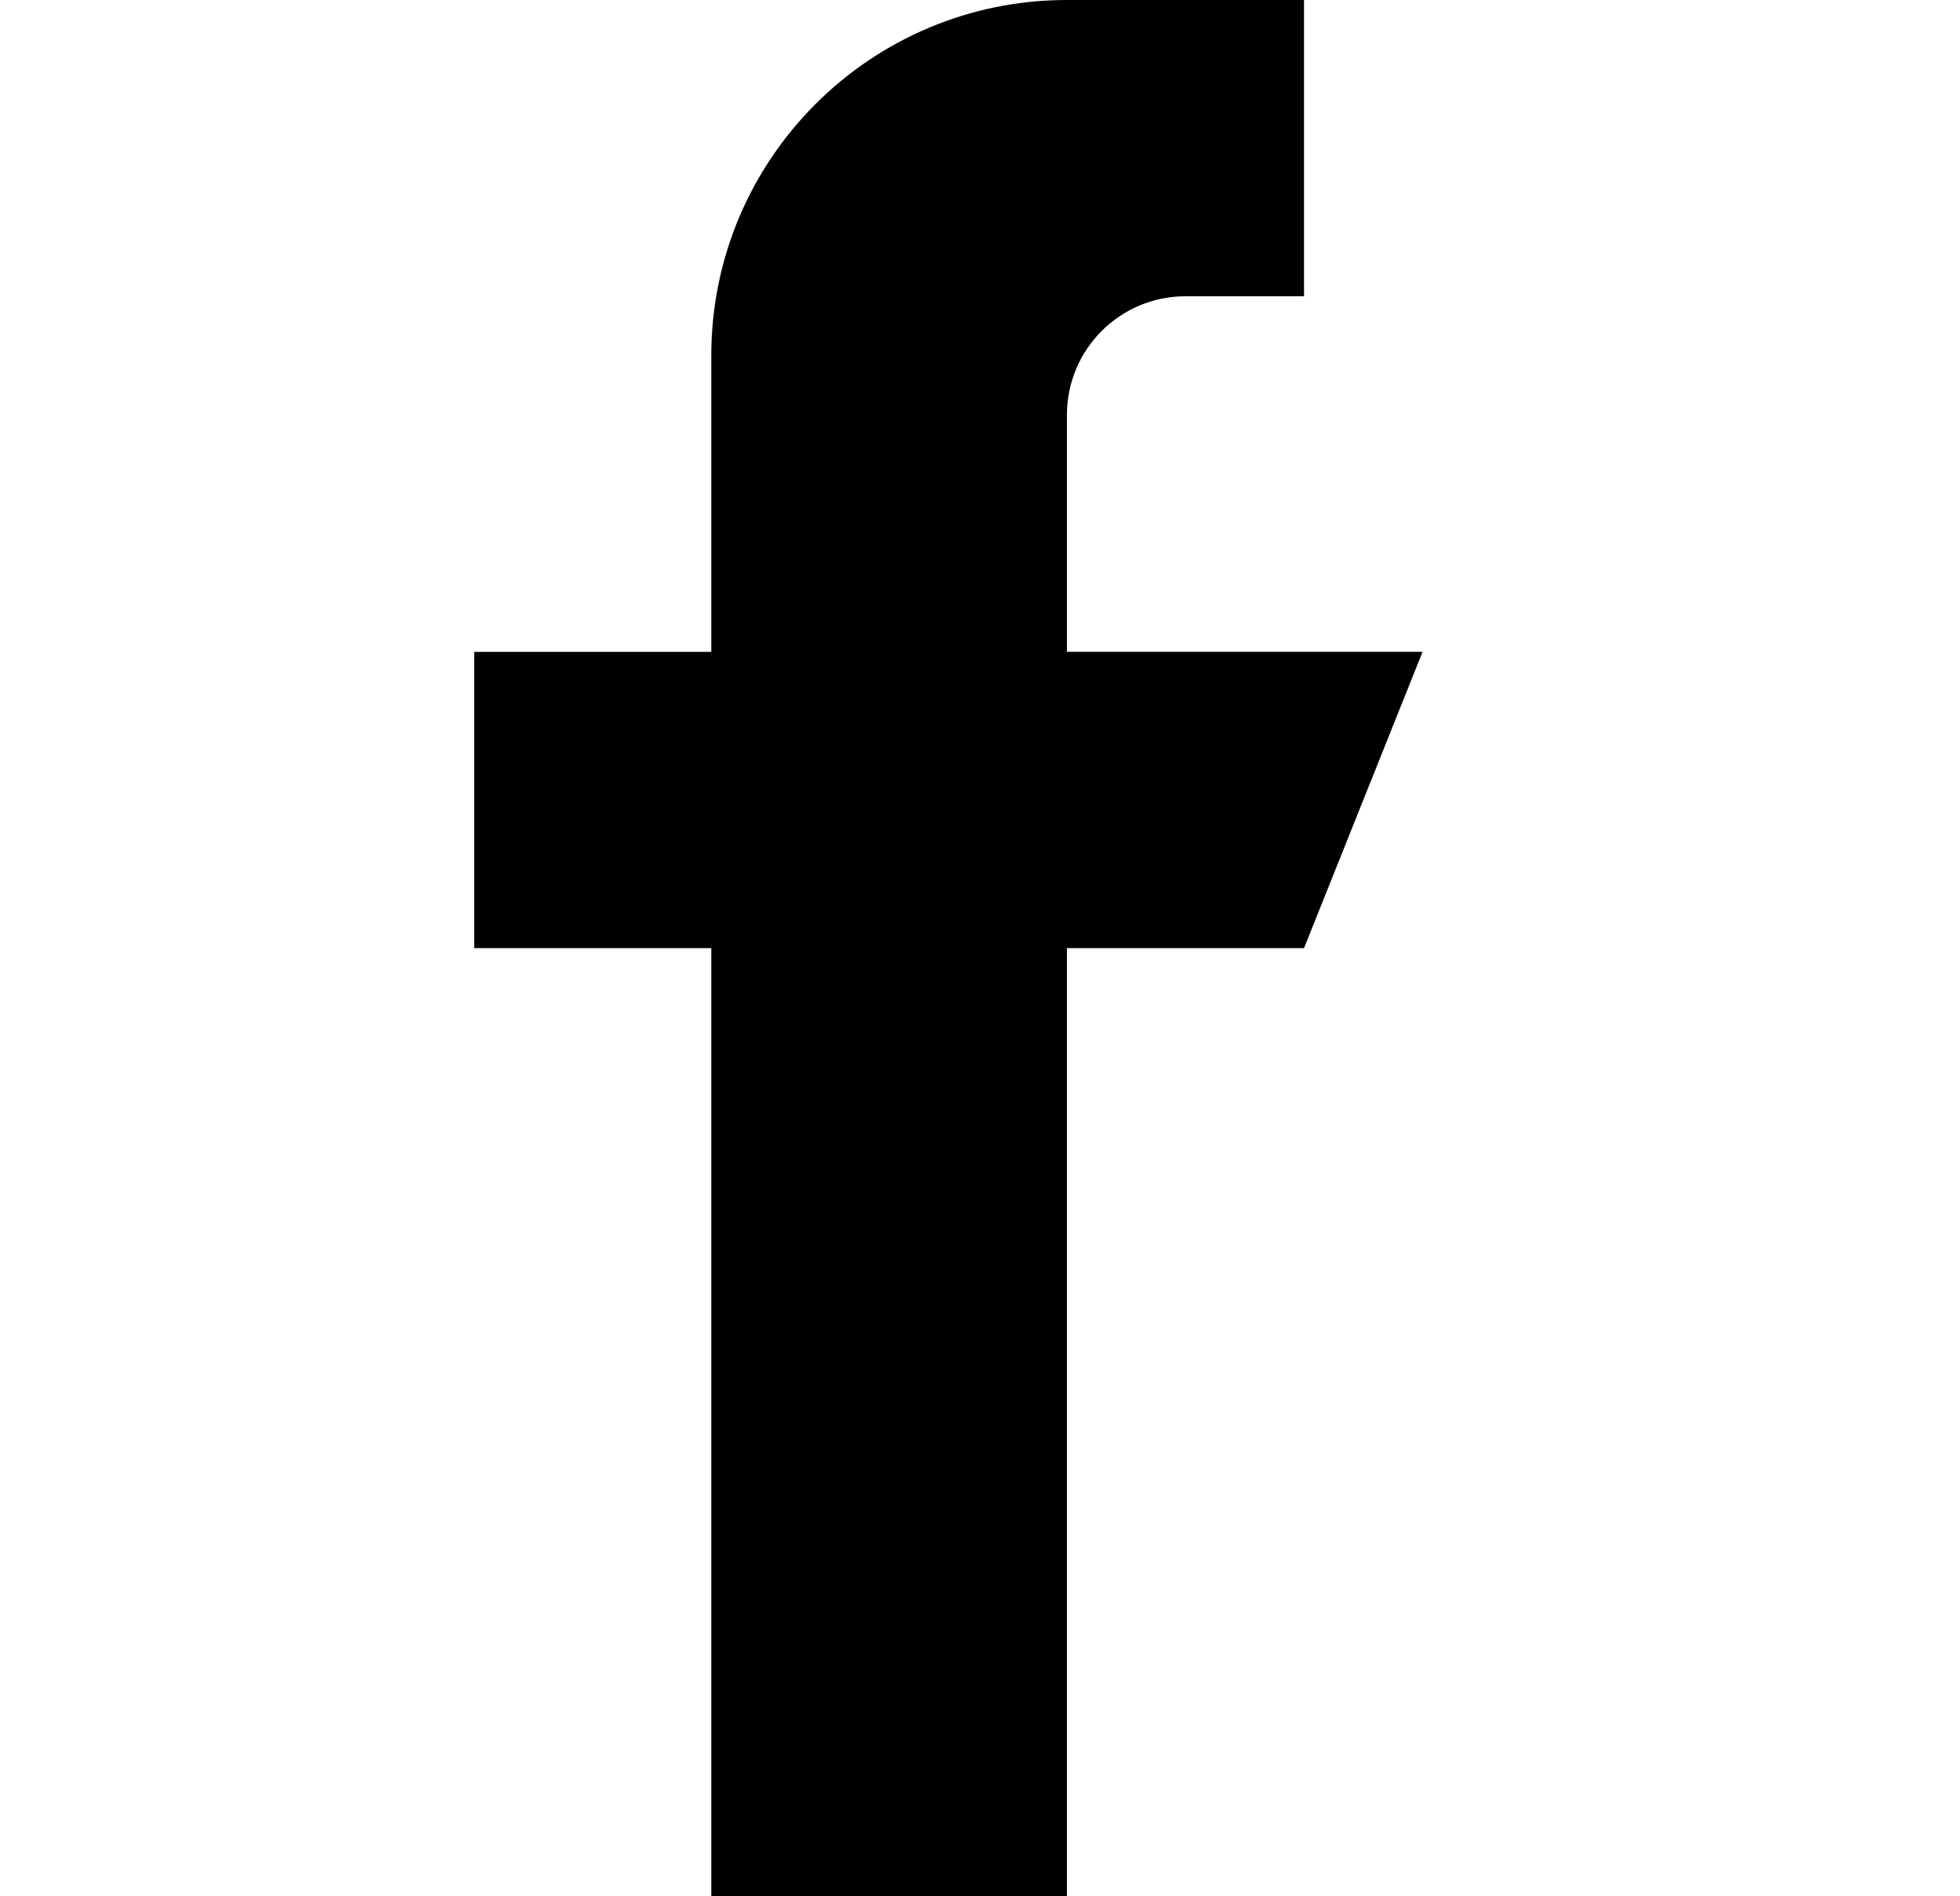
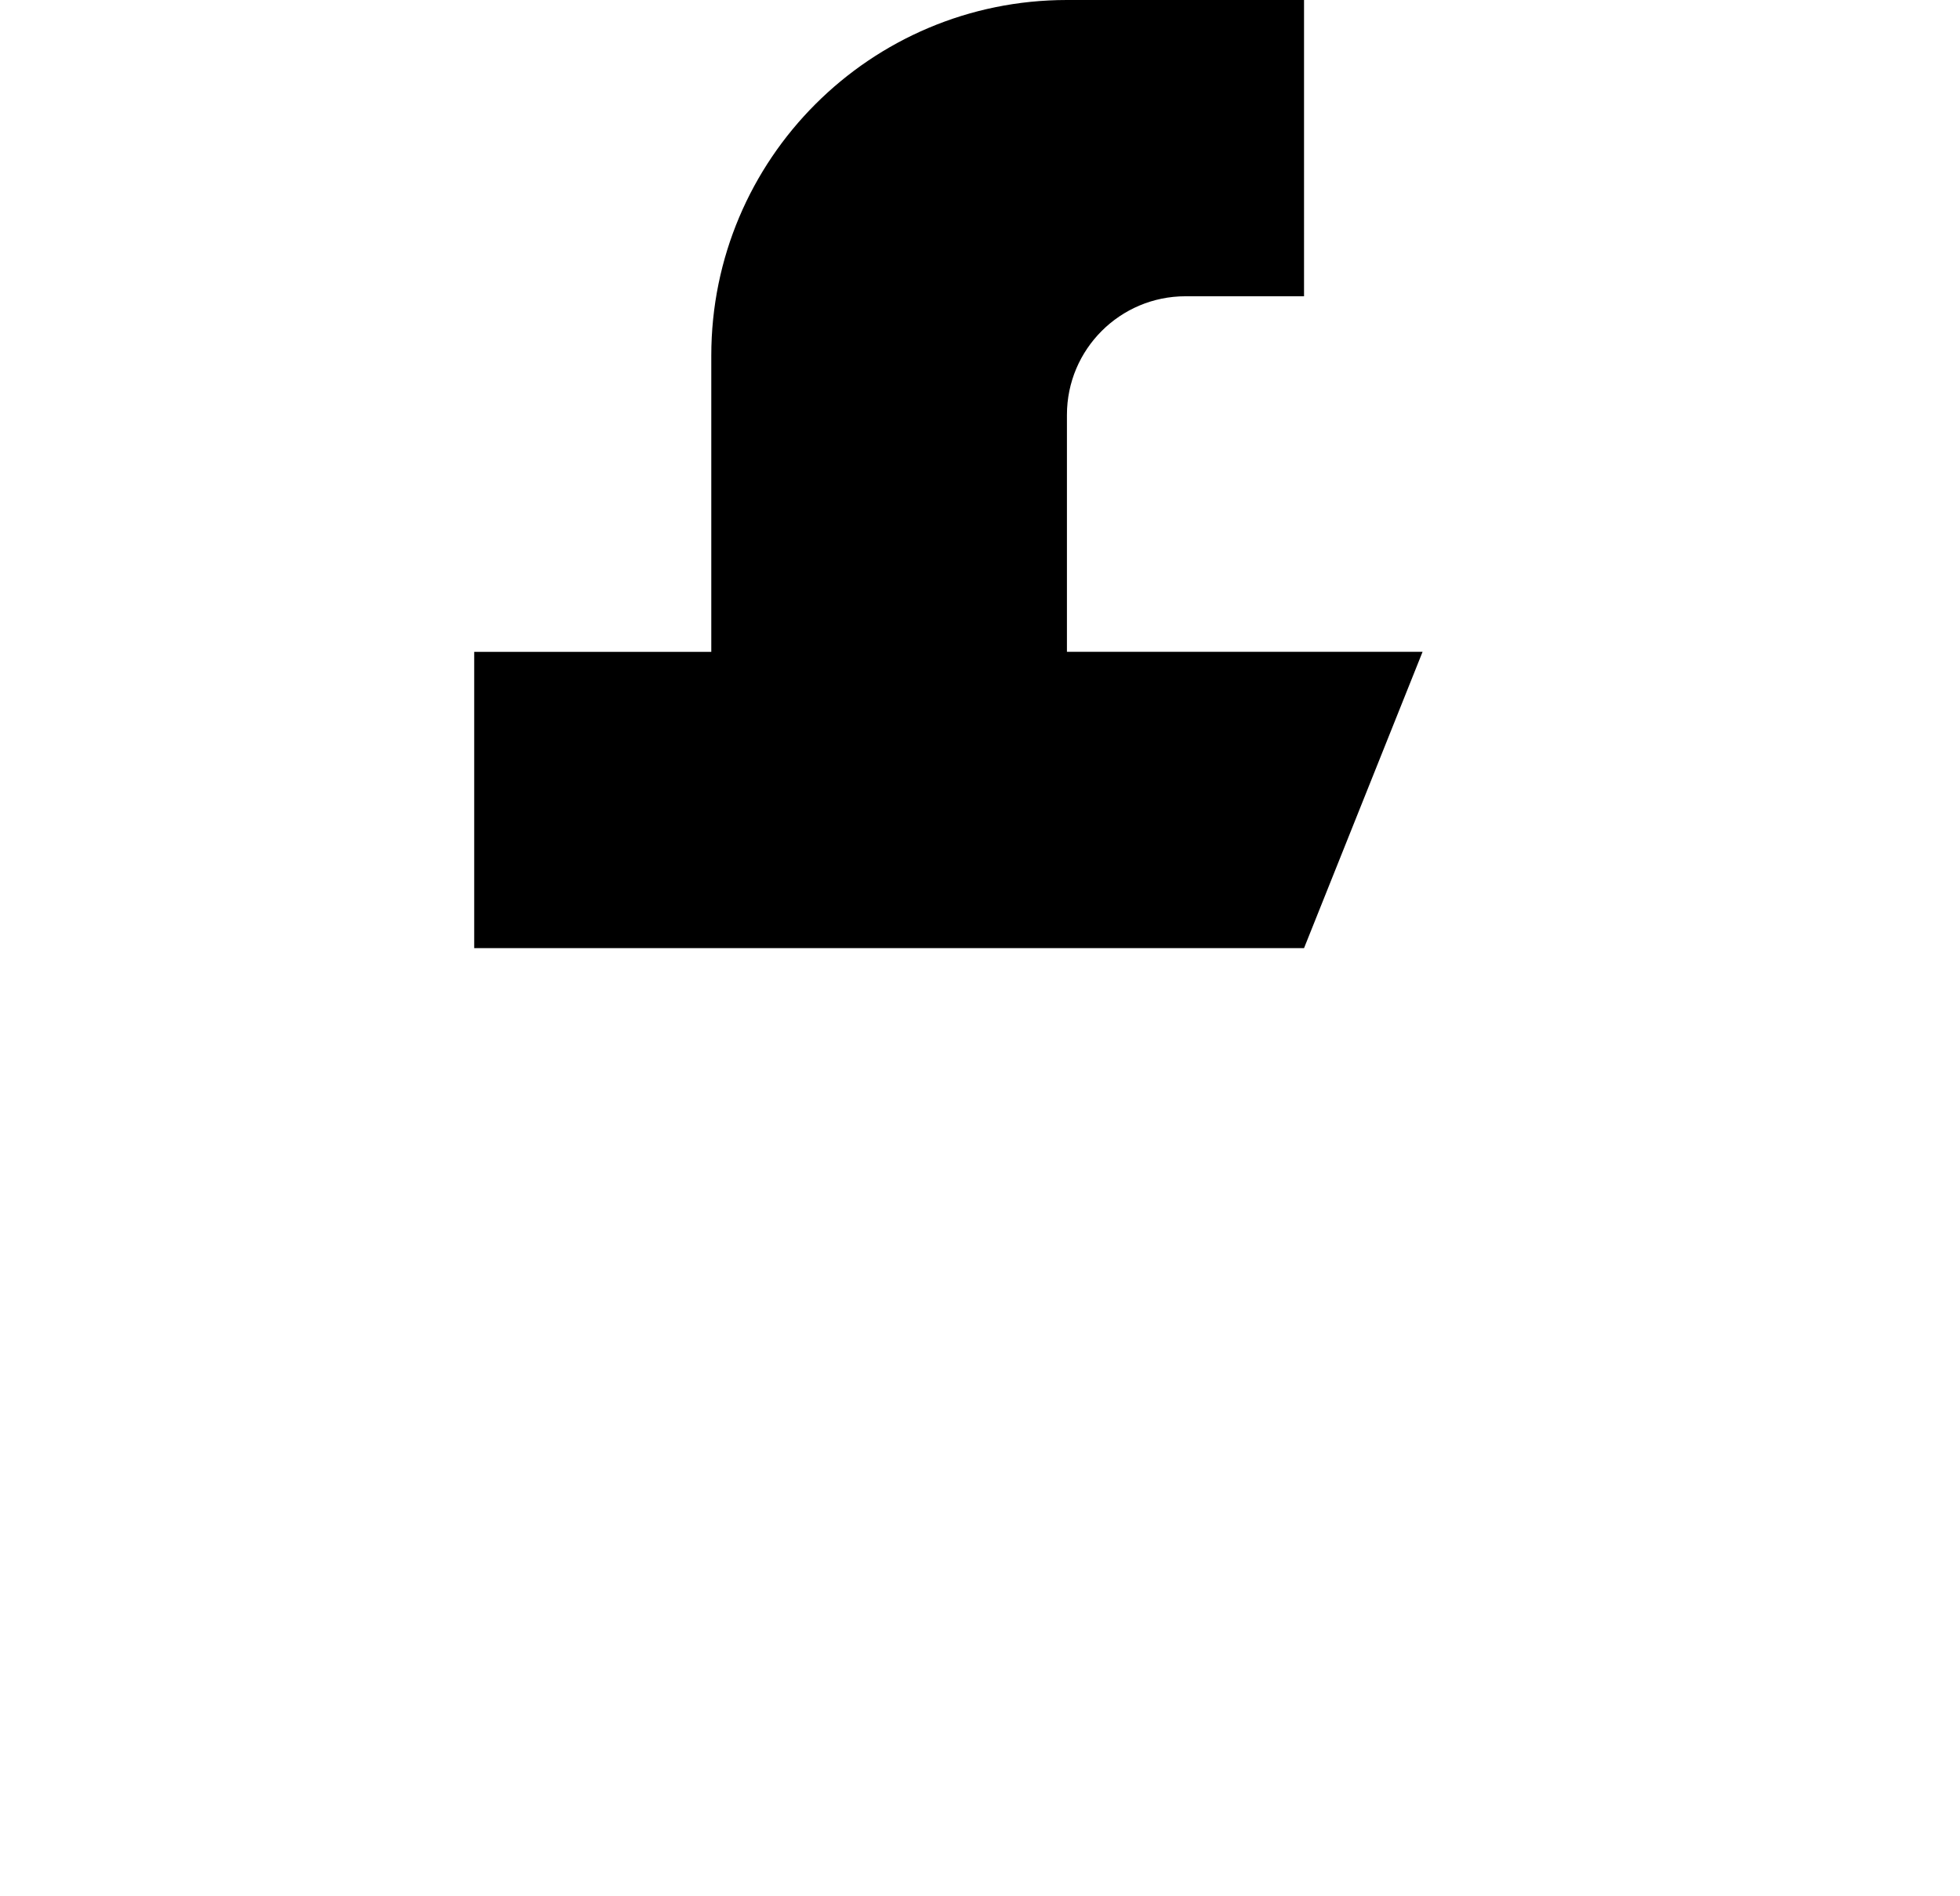
<svg xmlns="http://www.w3.org/2000/svg" width="31" height="30" viewBox="0 0 31 30">
-   <path fill-rule="evenodd" d="M16.875 10.313v-3.75c0-1.036.84-1.876 1.875-1.876h1.875V0h-3.75c-3.107 0-5.625 2.518-5.625 5.625v4.688H7.5V15h3.75v15h5.625V15h3.75l1.875-4.688h-5.625z" />
+   <path fill-rule="evenodd" d="M16.875 10.313v-3.75c0-1.036.84-1.876 1.875-1.876h1.875V0h-3.75c-3.107 0-5.625 2.518-5.625 5.625v4.688H7.5V15h3.75h5.625V15h3.75l1.875-4.688h-5.625z" />
</svg>